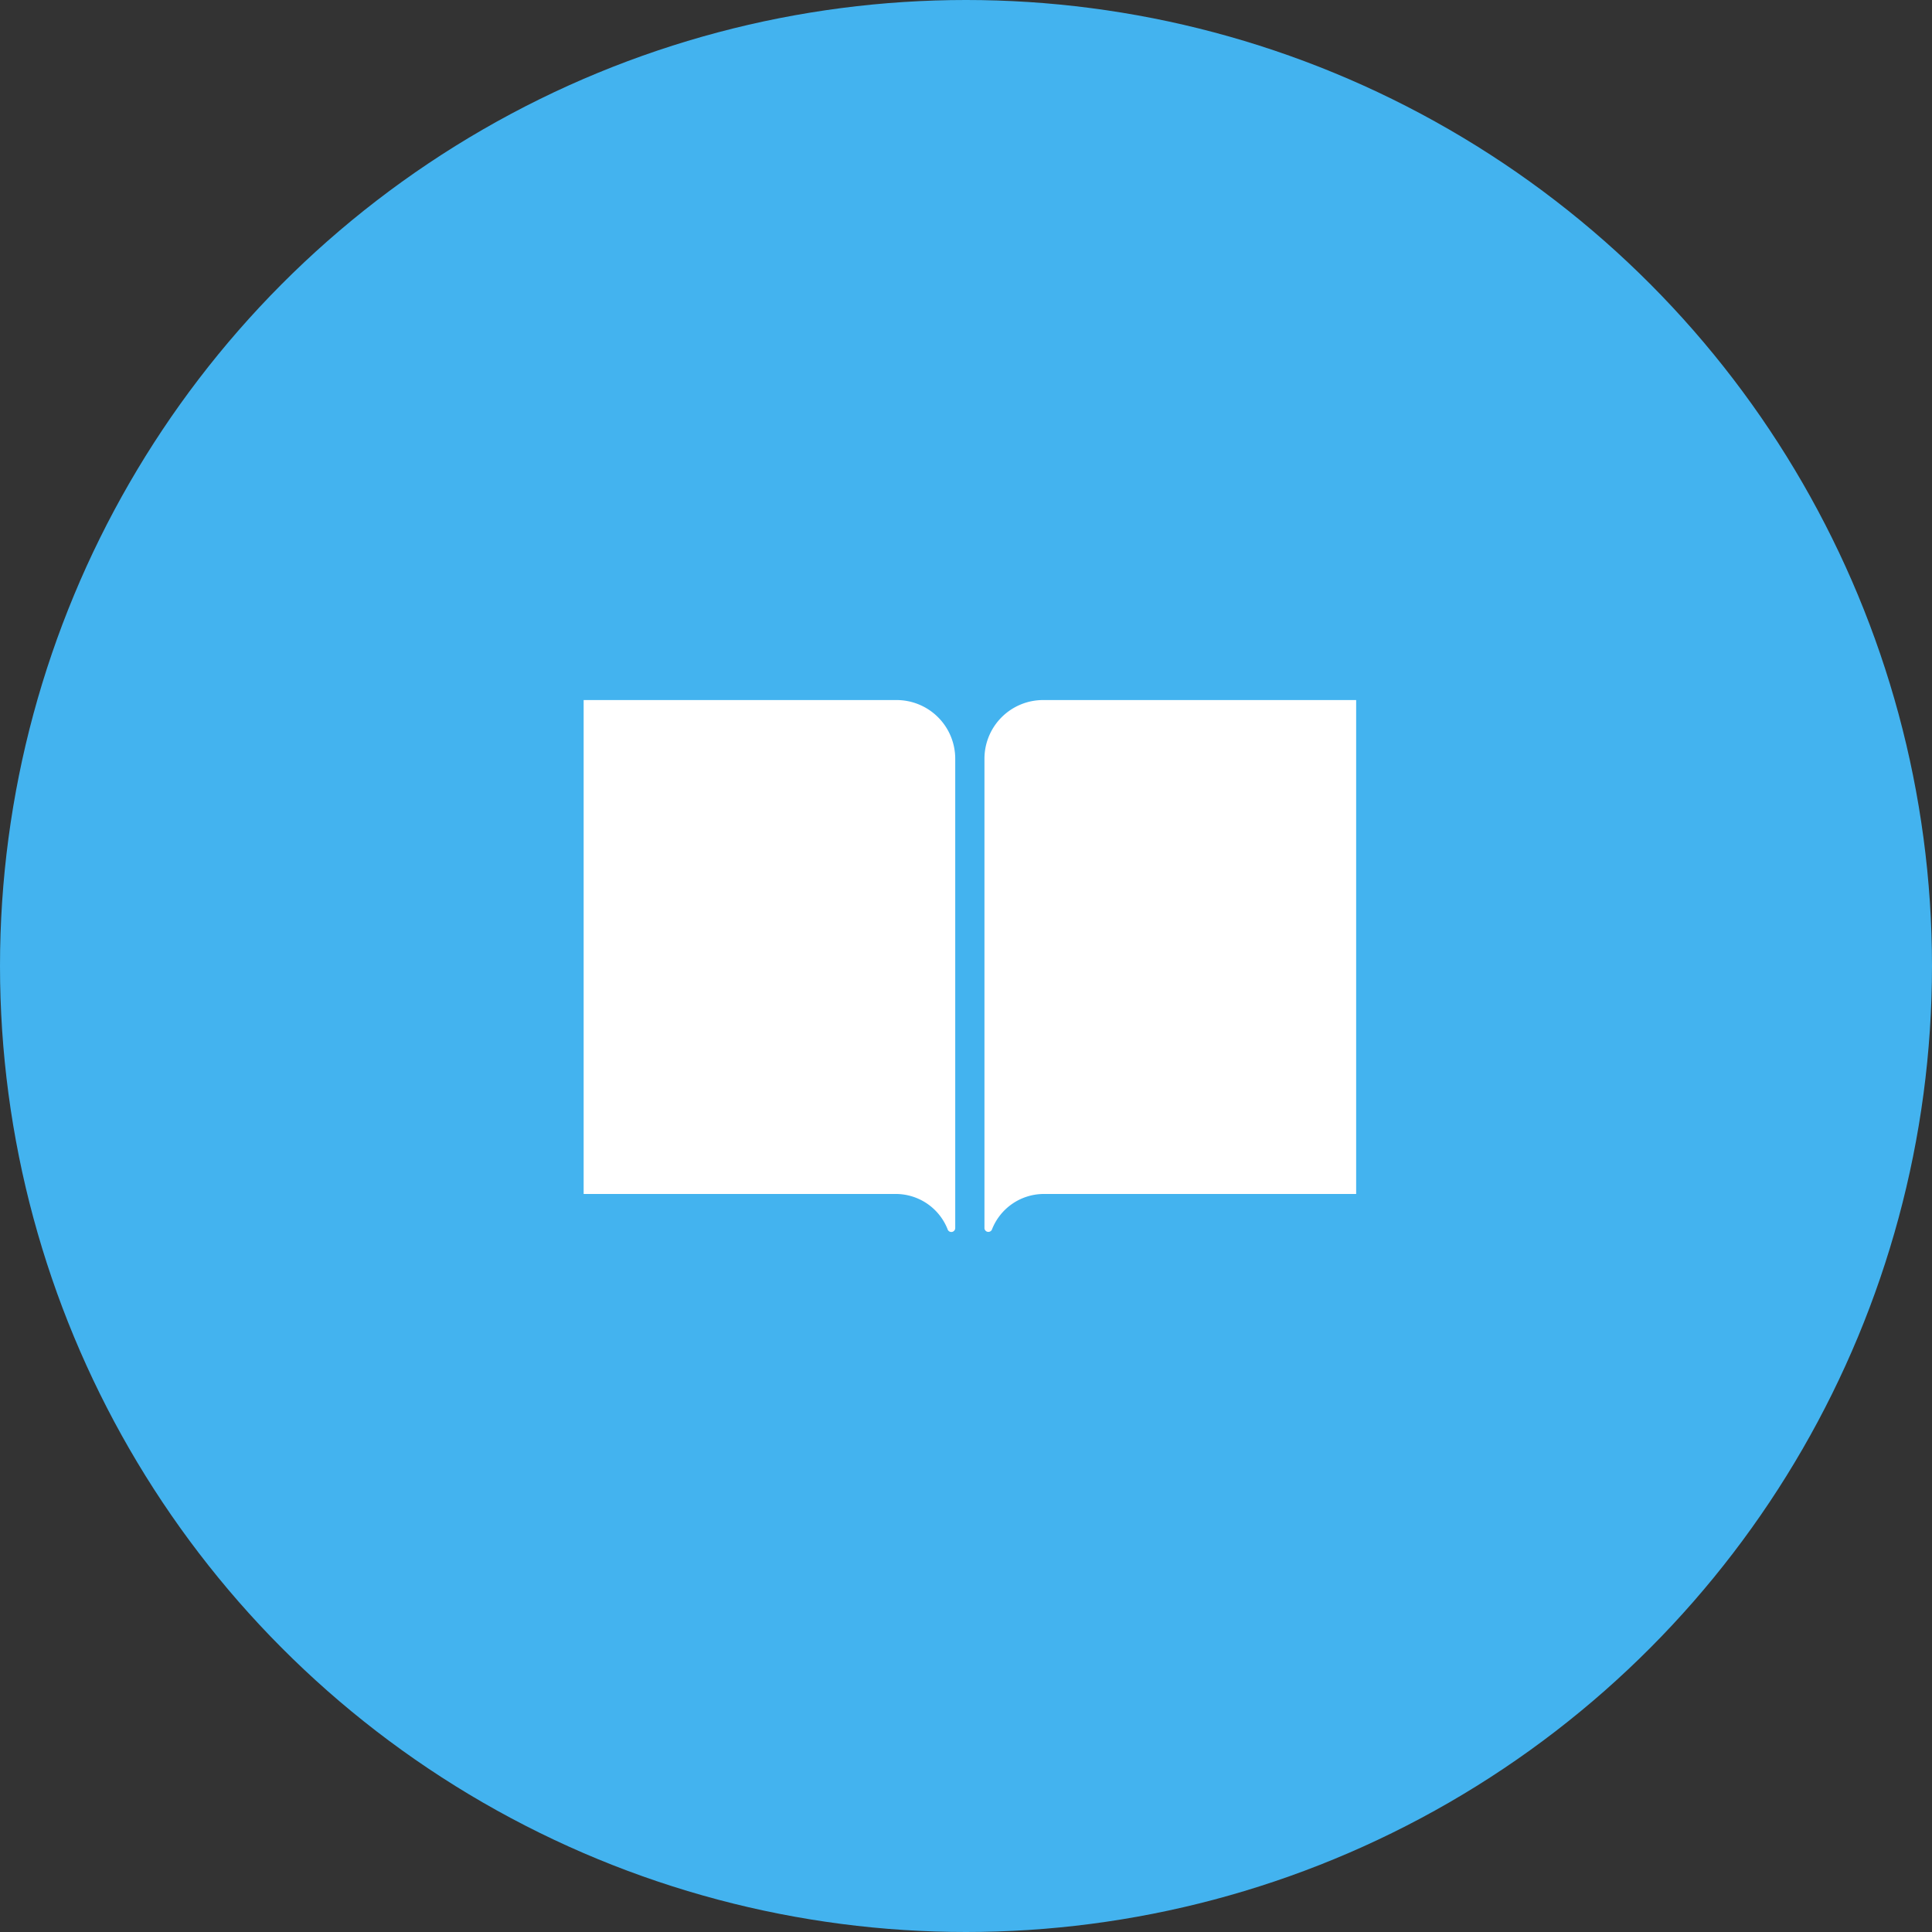
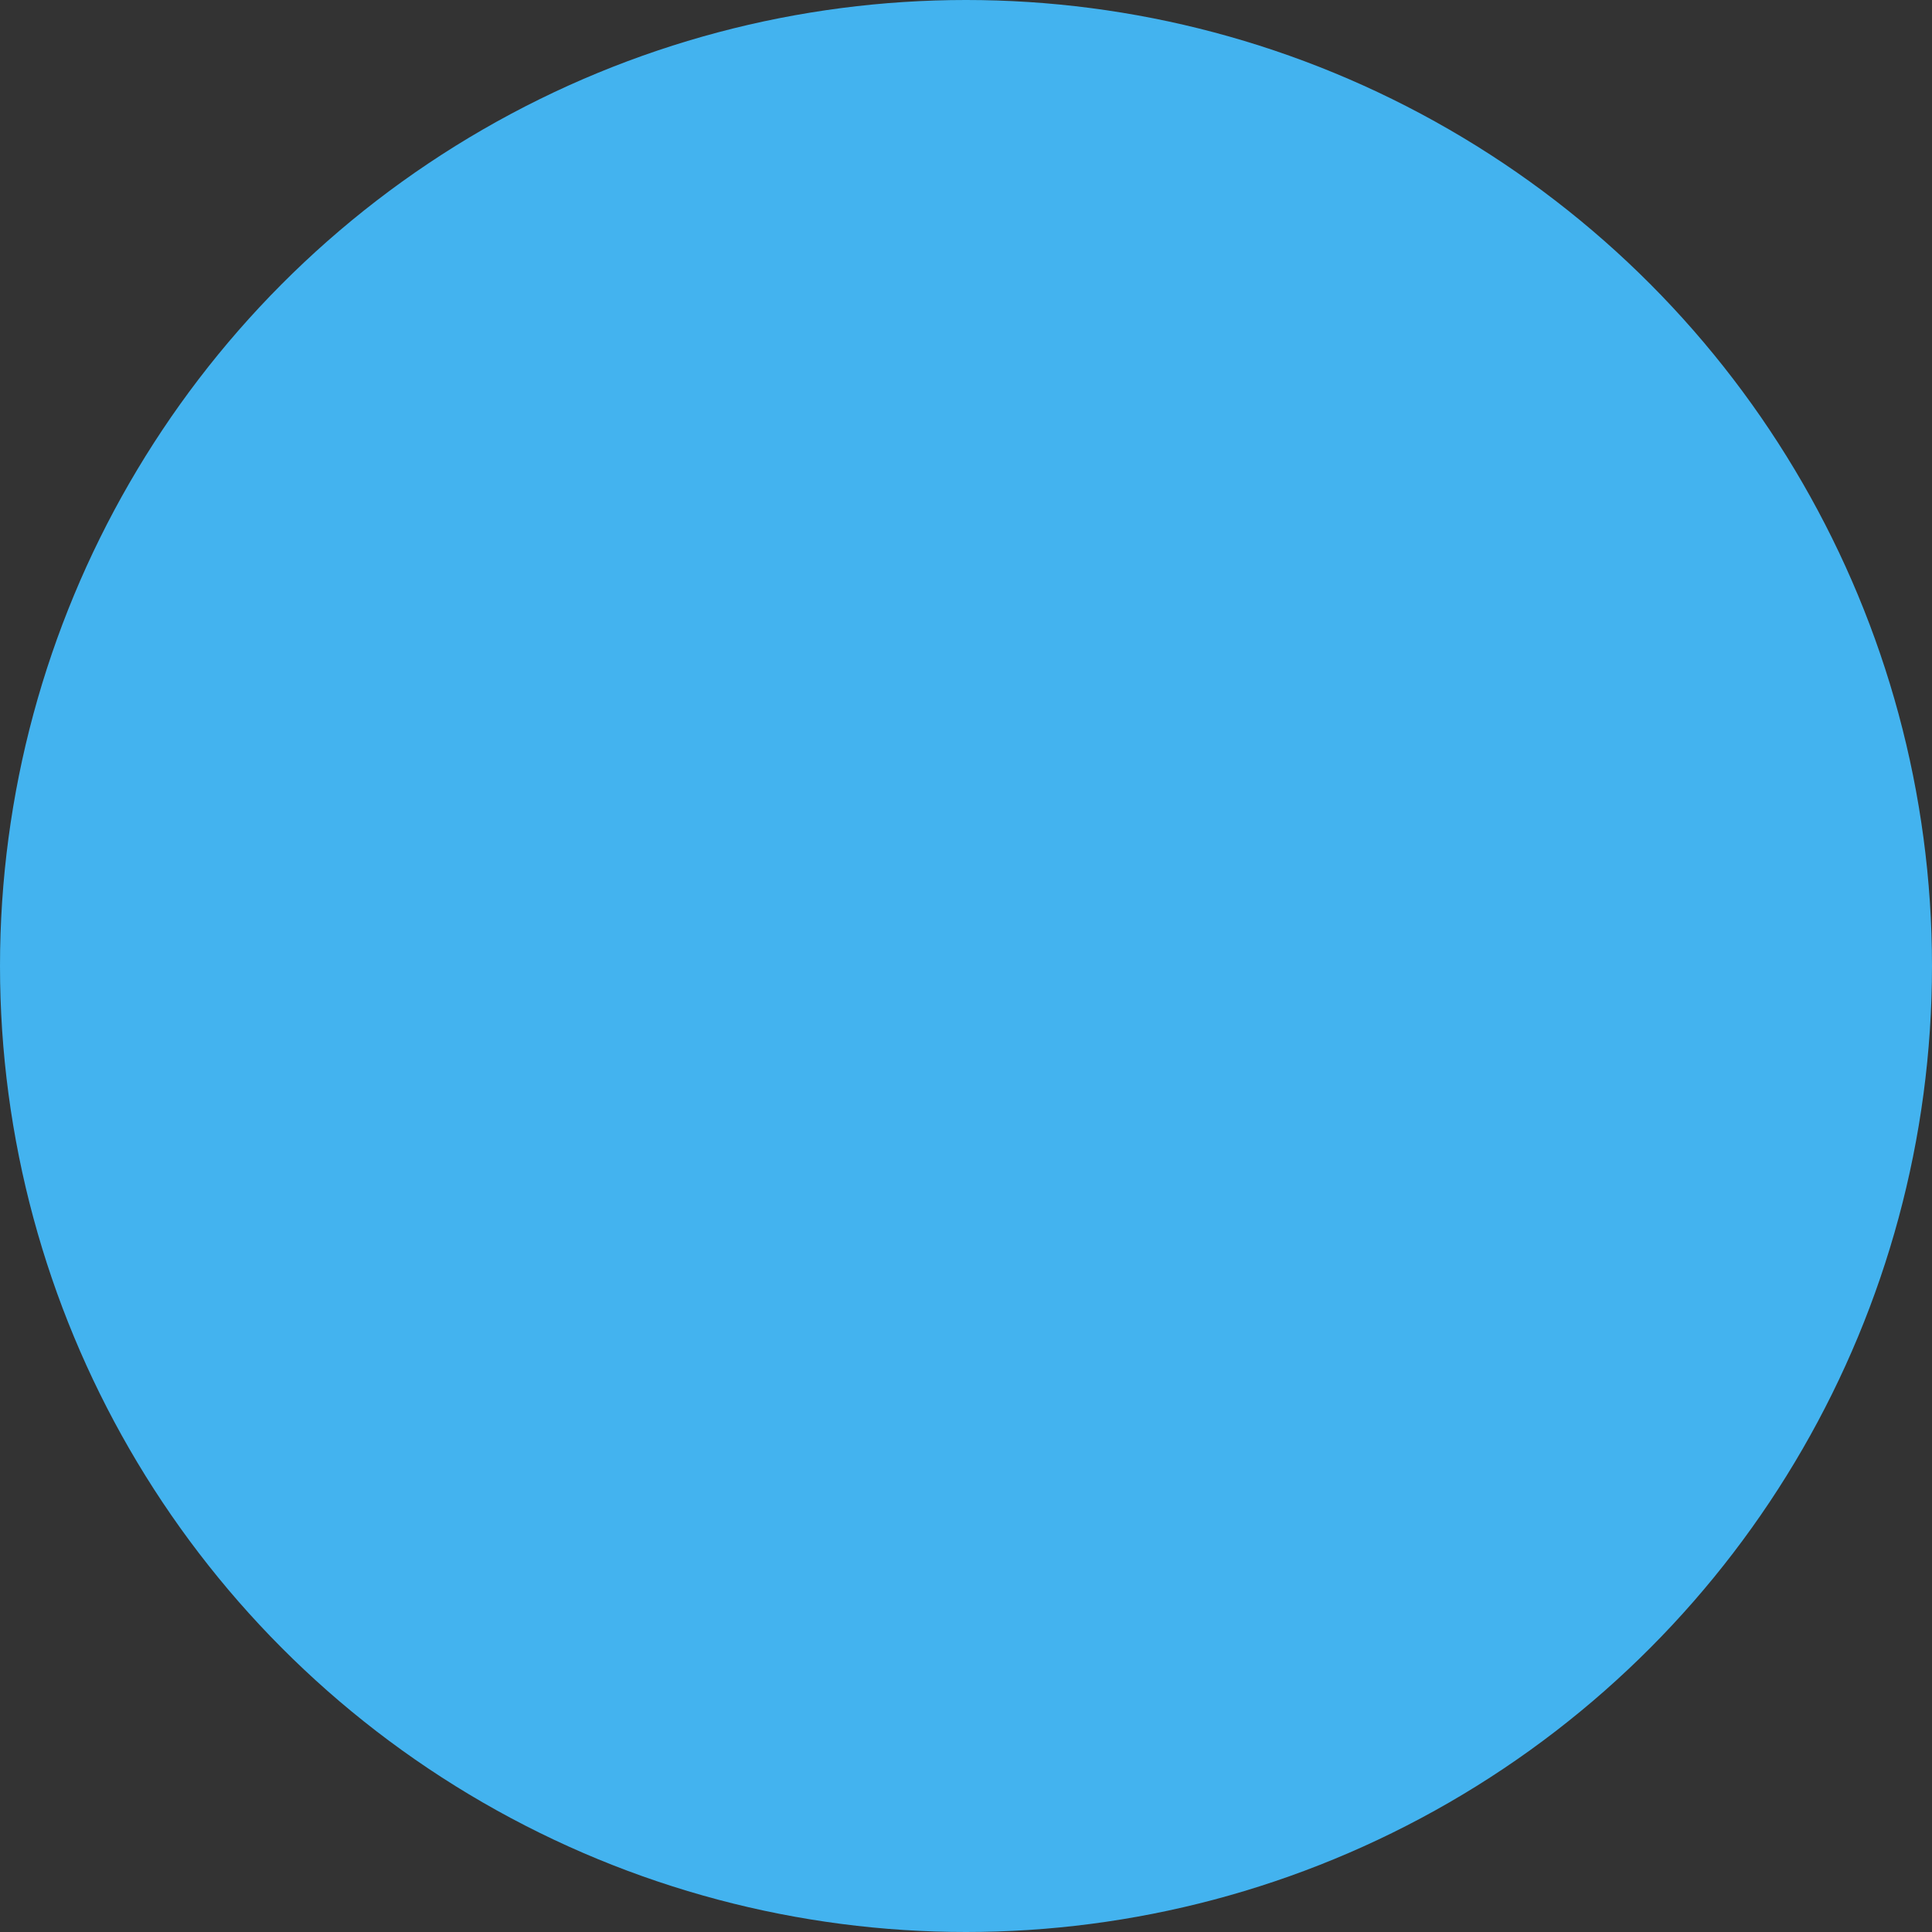
<svg xmlns="http://www.w3.org/2000/svg" width="87" height="87" viewBox="0 0 87 87">
  <rect x="0" y="0" width="87" height="87" fill="#333333" stroke="none" />
  <g id="グループ_37039" data-name="グループ 37039" transform="translate(-41 -14366.45)">
    <circle id="楕円形_623" data-name="楕円形 623" cx="43.5" cy="43.5" r="43.5" transform="translate(41 14366.45)" fill="#43b3ef" />
-     <path id="パス_46589" data-name="パス 46589" d="M39.61,39.645H25.519V61.887H39.61A2.511,2.511,0,0,1,41.918,63.5a.176.176,0,0,0,.334-.077V42.287A2.642,2.642,0,0,0,39.61,39.645Zm6.6,0a2.642,2.642,0,0,0-2.642,2.642V63.419a.176.176,0,0,0,.334.077,2.512,2.512,0,0,1,2.308-1.609H60.306V39.645Z" transform="translate(41.763 14358.329)" fill="#fff" />
  </g>
</svg>